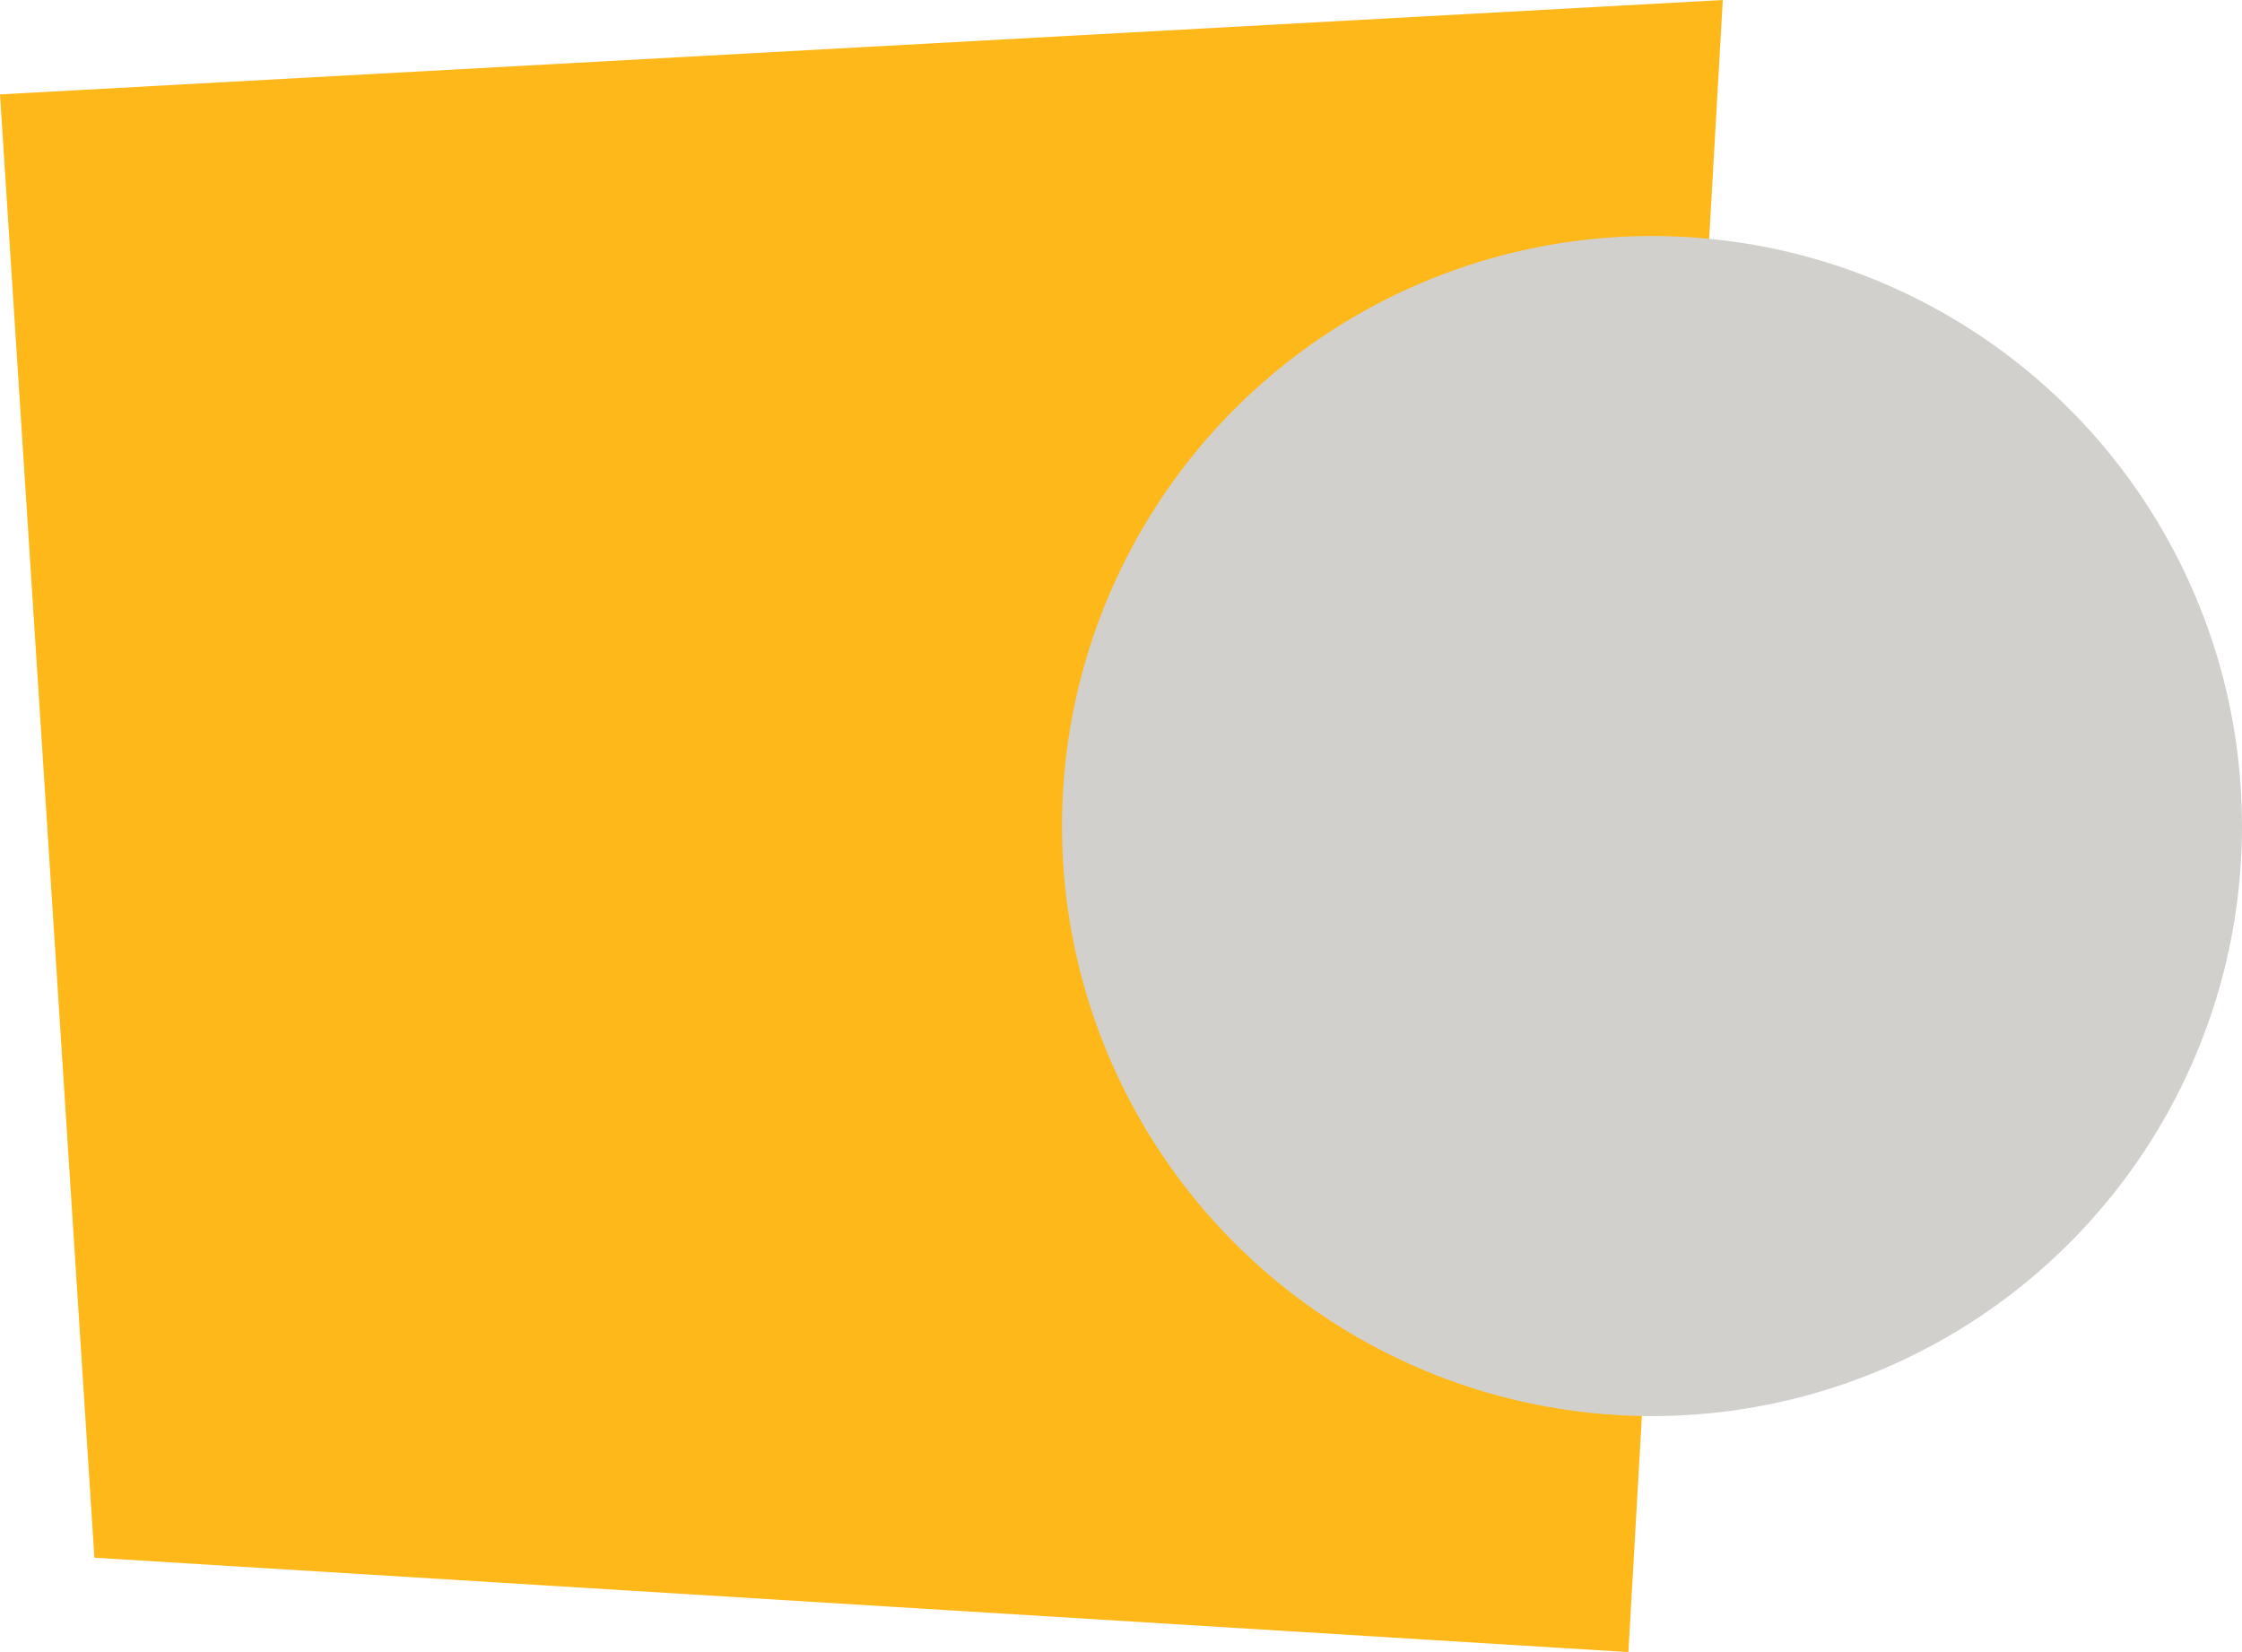
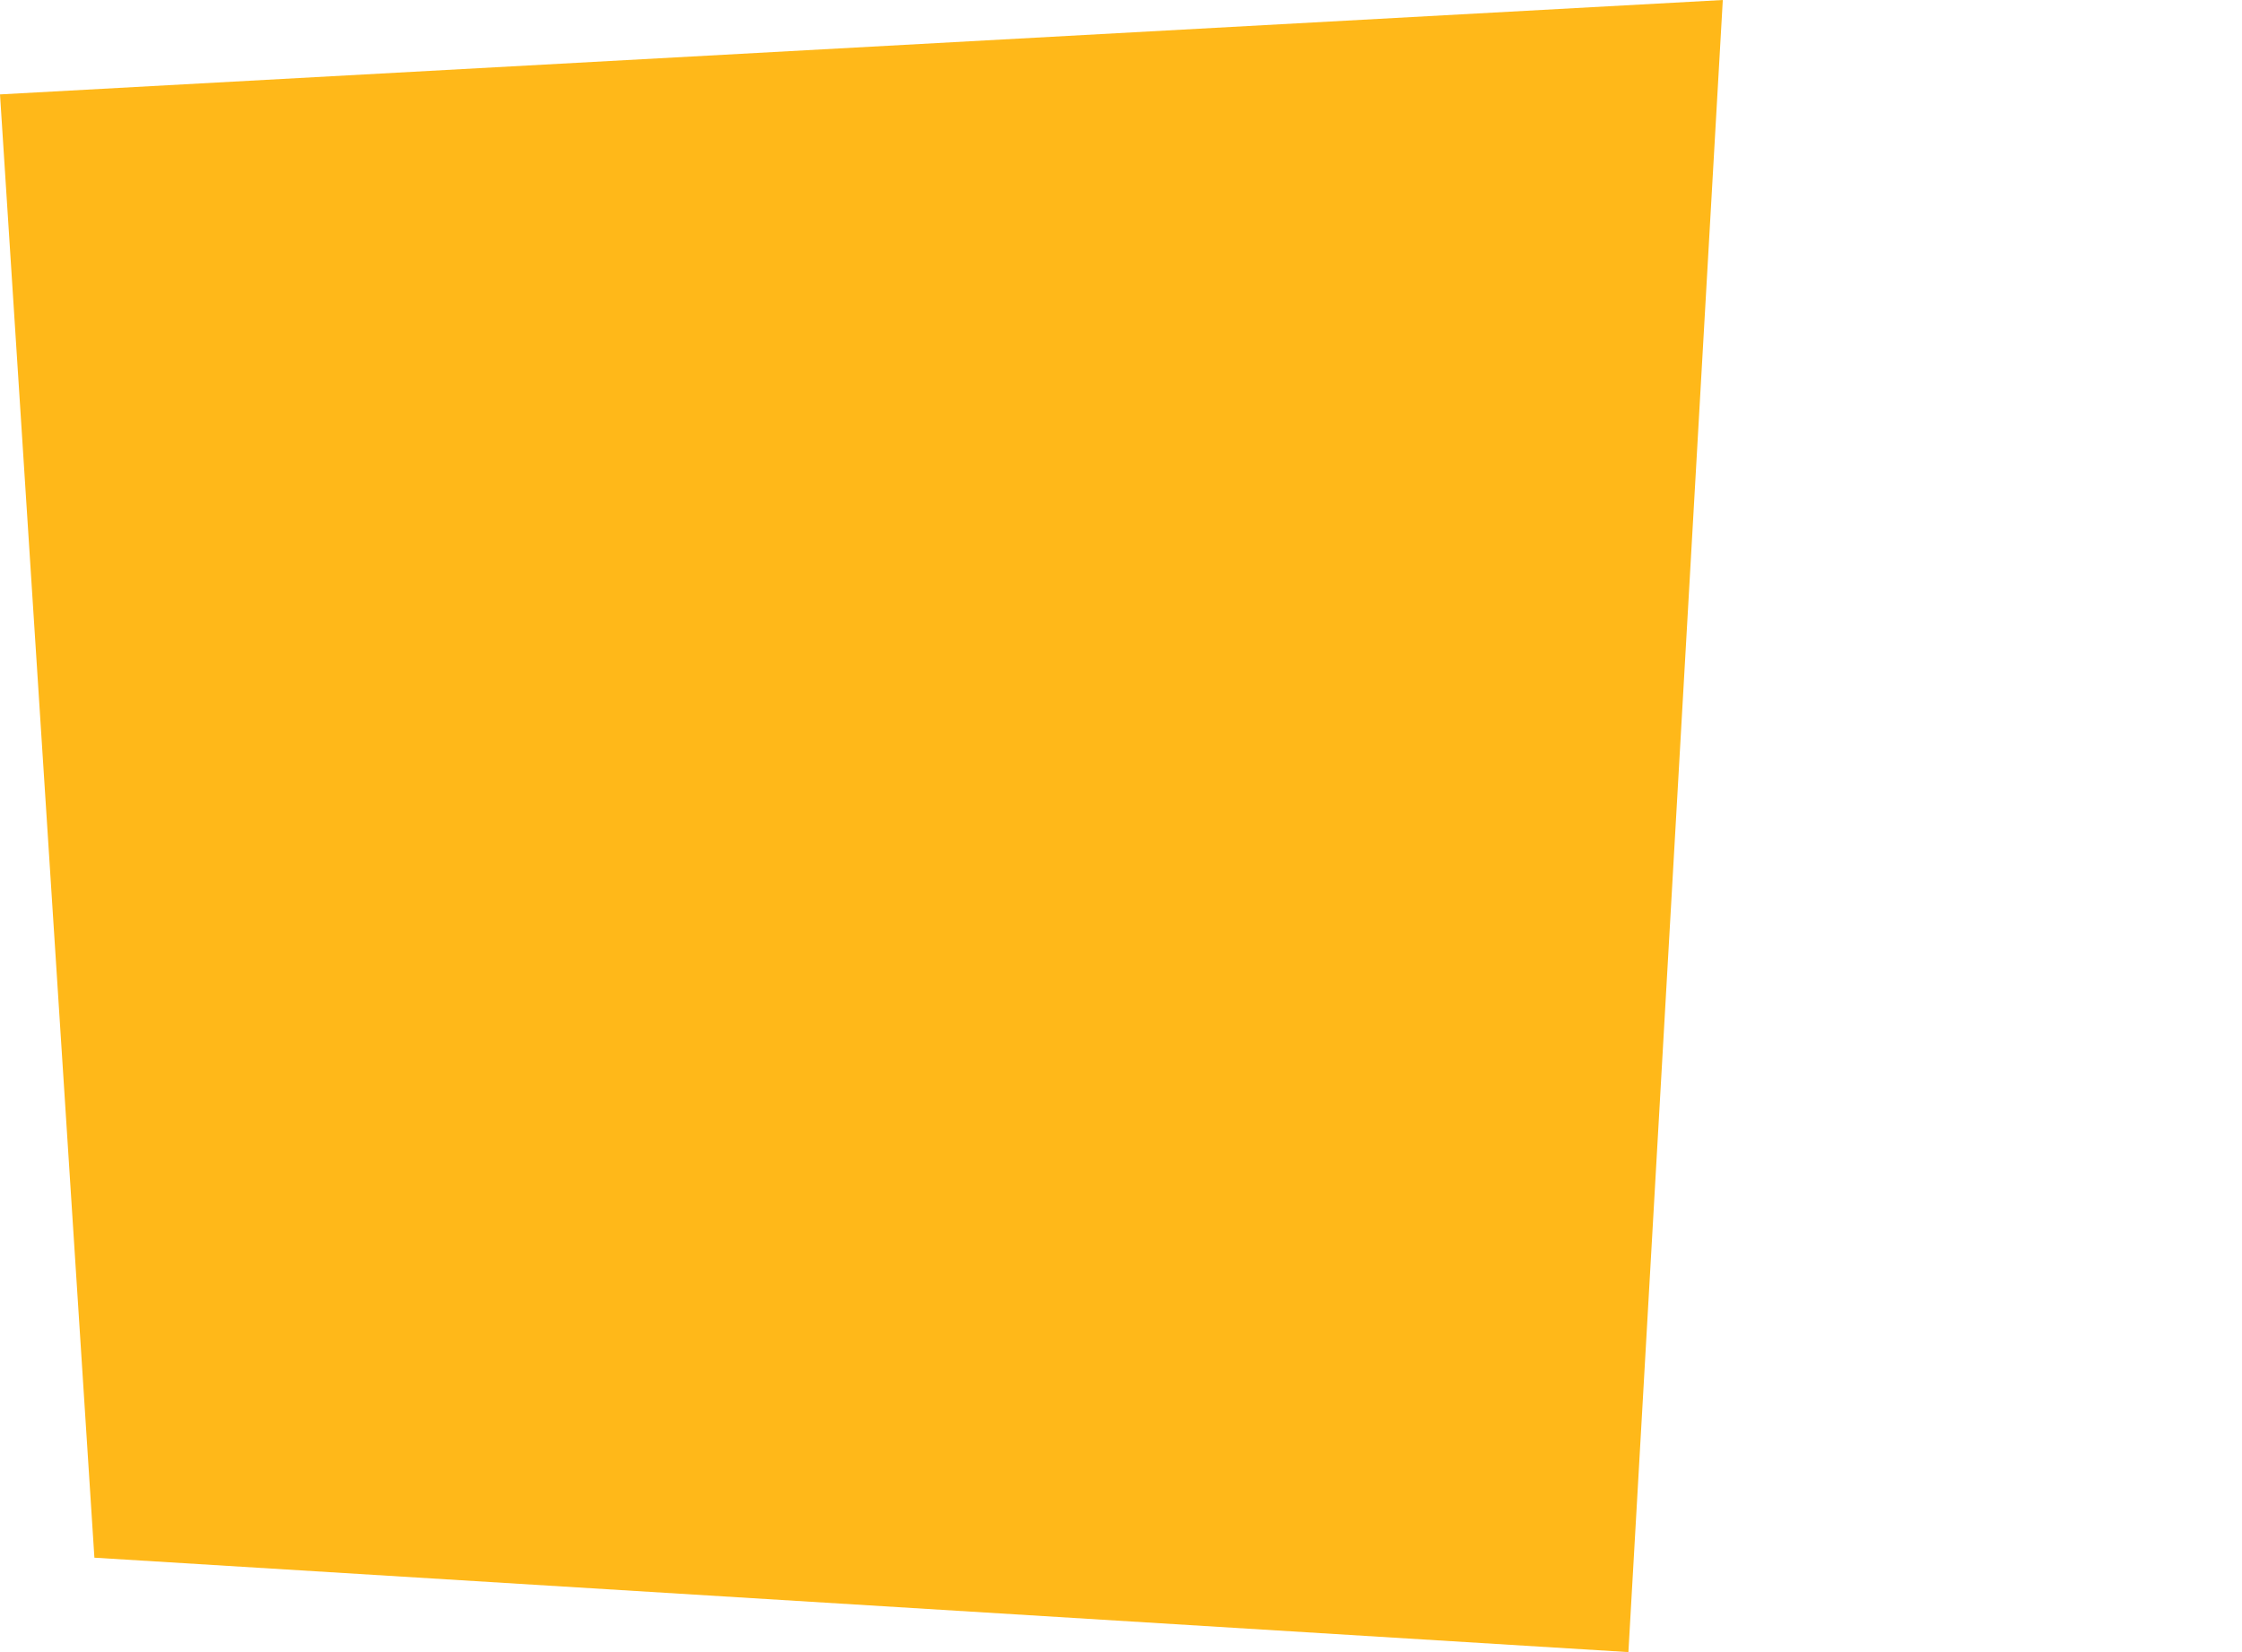
<svg xmlns="http://www.w3.org/2000/svg" id="Layer_1" data-name="Layer 1" viewBox="0 0 95 70">
  <defs>
    <style>.cls-1{fill:#ffb819;}.cls-2{fill:#d2d0cd;}</style>
  </defs>
  <title>beta-logo-pms3</title>
  <polygon class="cls-1" points="0 4 73 0 69 70 4 66 0 4" />
-   <circle class="cls-2" cx="70" cy="35" r="25" />
</svg>